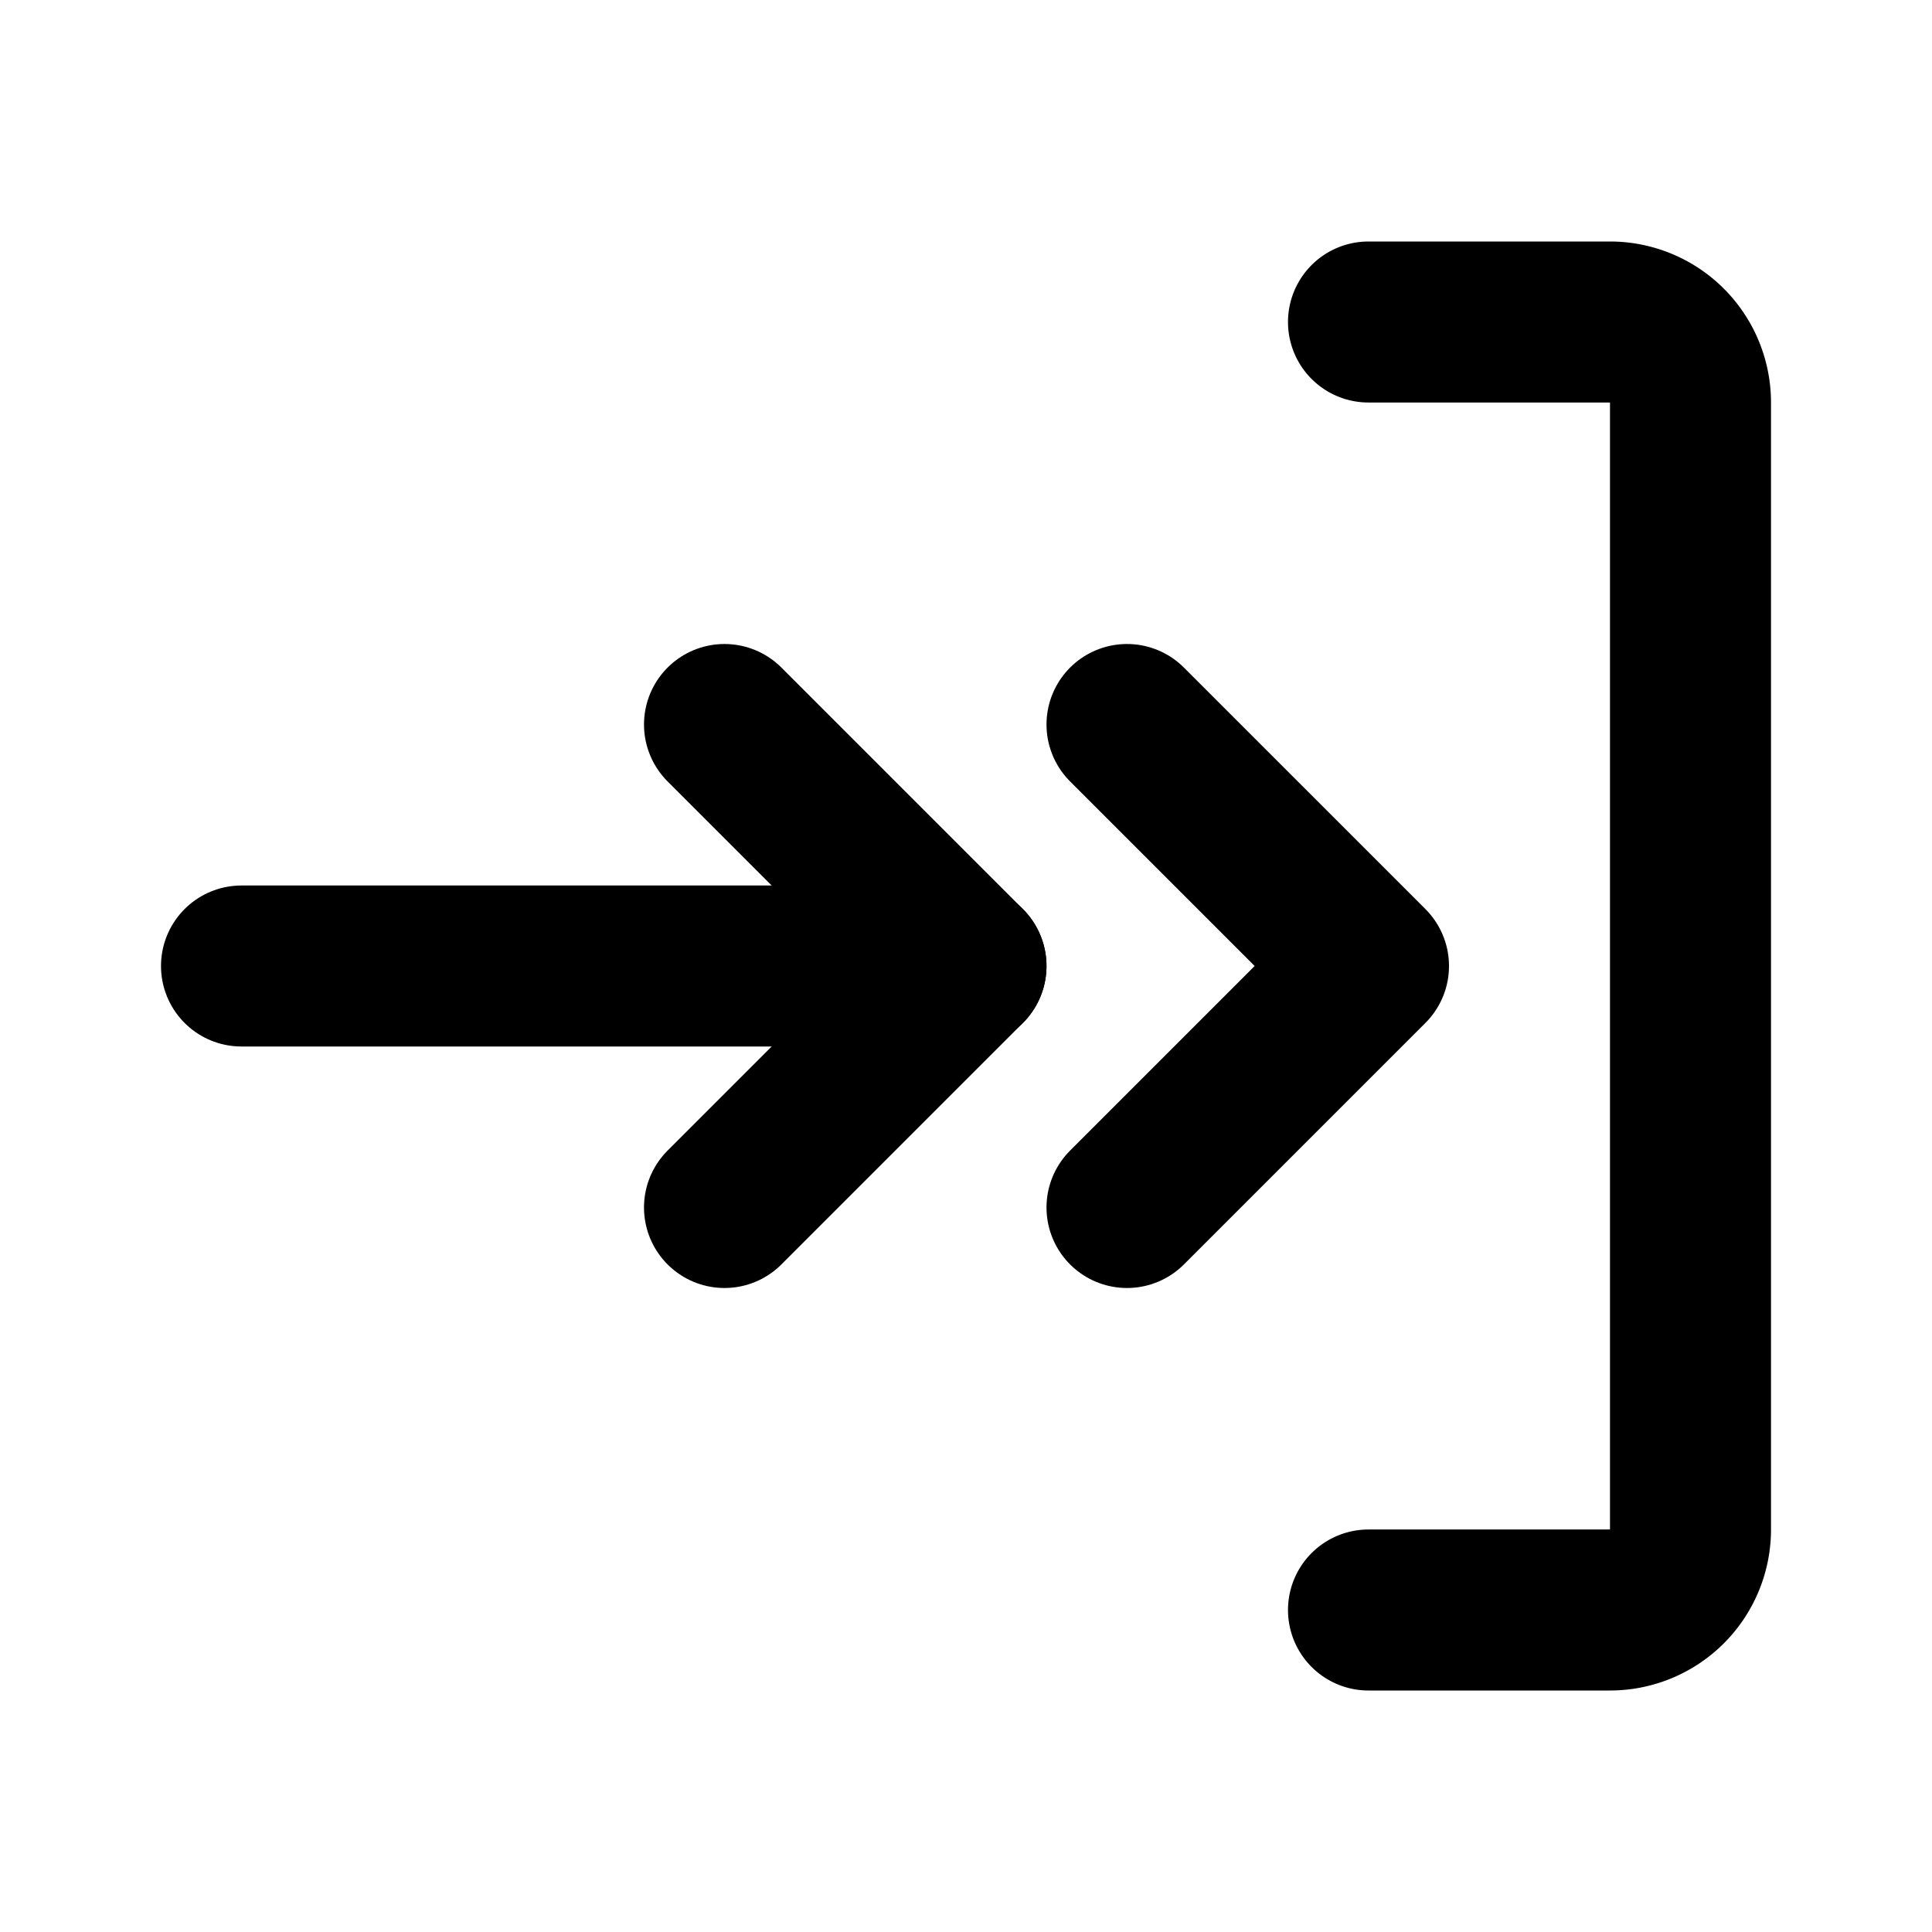
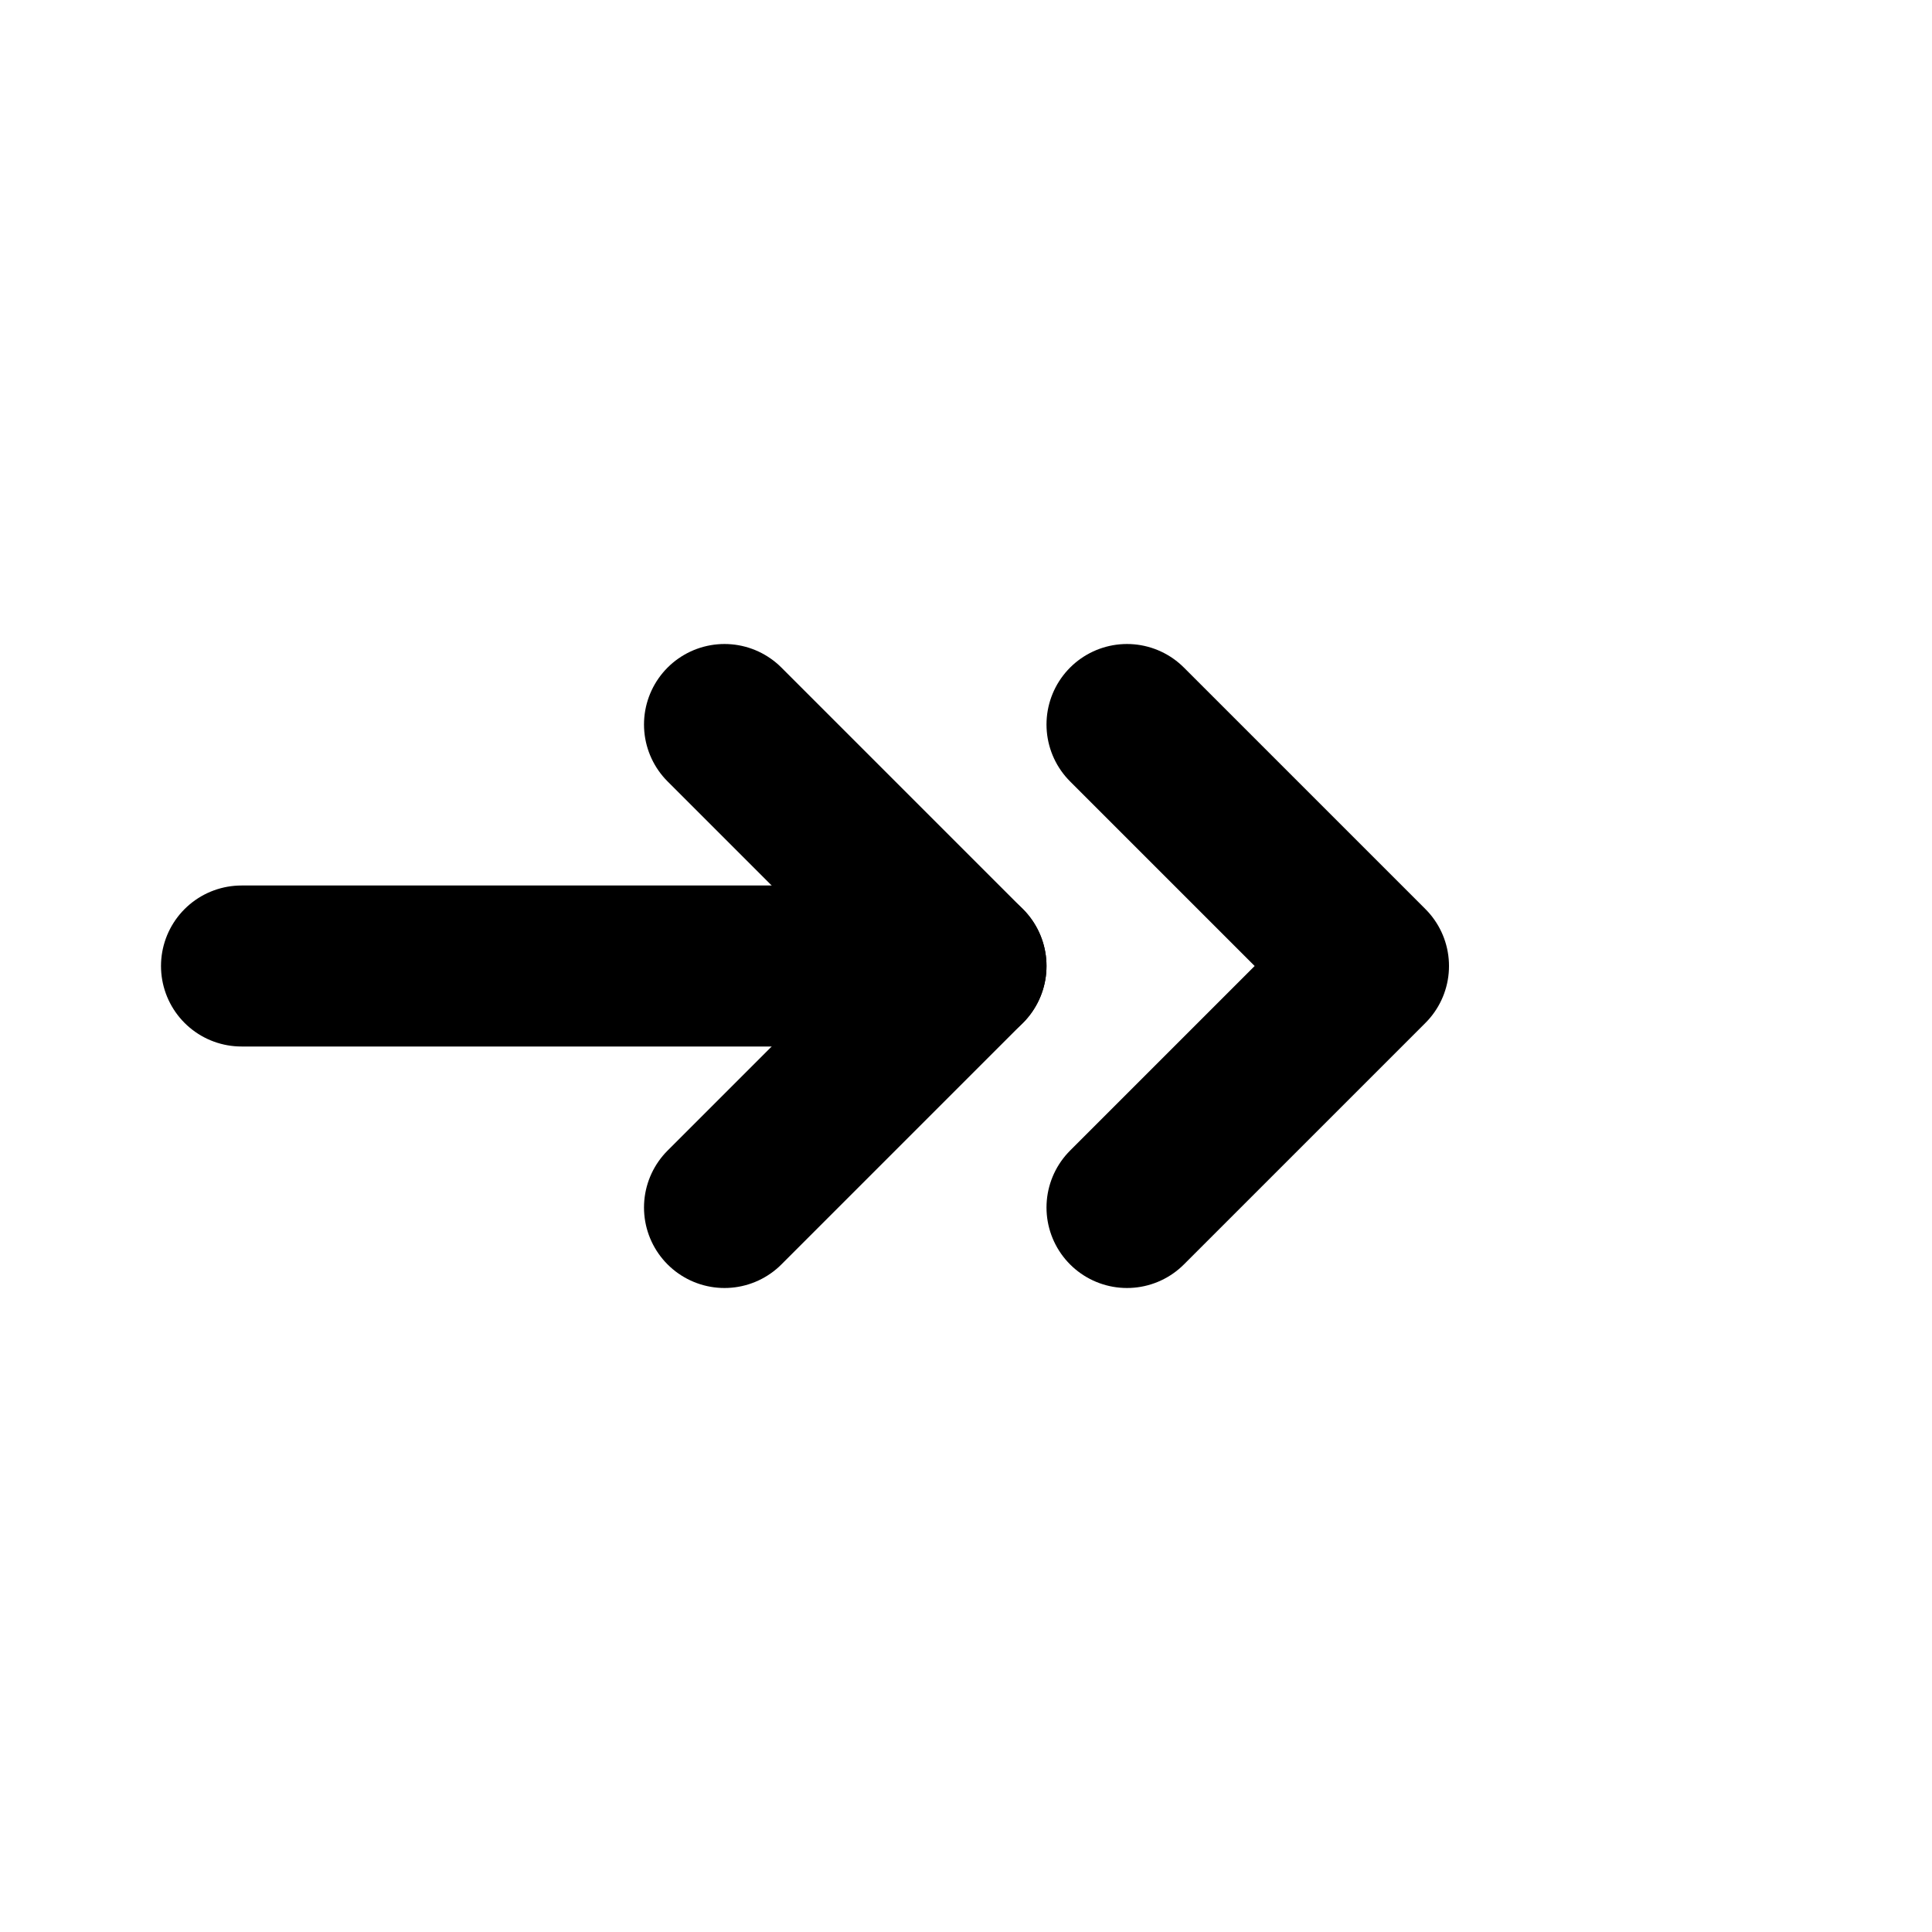
<svg xmlns="http://www.w3.org/2000/svg" fill="#000000" width="800px" height="800px" viewBox="0 0 24 24" id="log-in-double-arrow-2" data-name="Flat Line" class="icon flat-line">
  <polyline id="primary" points="14 9 17 12 14 15" style="fill: none; stroke: rgb(0, 0, 0); stroke-linecap: round; stroke-linejoin: round; stroke-width: 2;" />
  <polyline id="primary-2" data-name="primary" points="9 9 12 12 9 15" style="fill: none; stroke: rgb(0, 0, 0); stroke-linecap: round; stroke-linejoin: round; stroke-width: 2;" />
  <line id="primary-3" data-name="primary" x1="12" y1="12" x2="3" y2="12" style="fill: none; stroke: rgb(0, 0, 0); stroke-linecap: round; stroke-linejoin: round; stroke-width: 2;" />
-   <path id="primary-4" data-name="primary" d="M17,20h3a1,1,0,0,0,1-1V5a1,1,0,0,0-1-1H17" style="fill: none; stroke: rgb(0, 0, 0); stroke-linecap: round; stroke-linejoin: round; stroke-width: 2;" />
</svg>